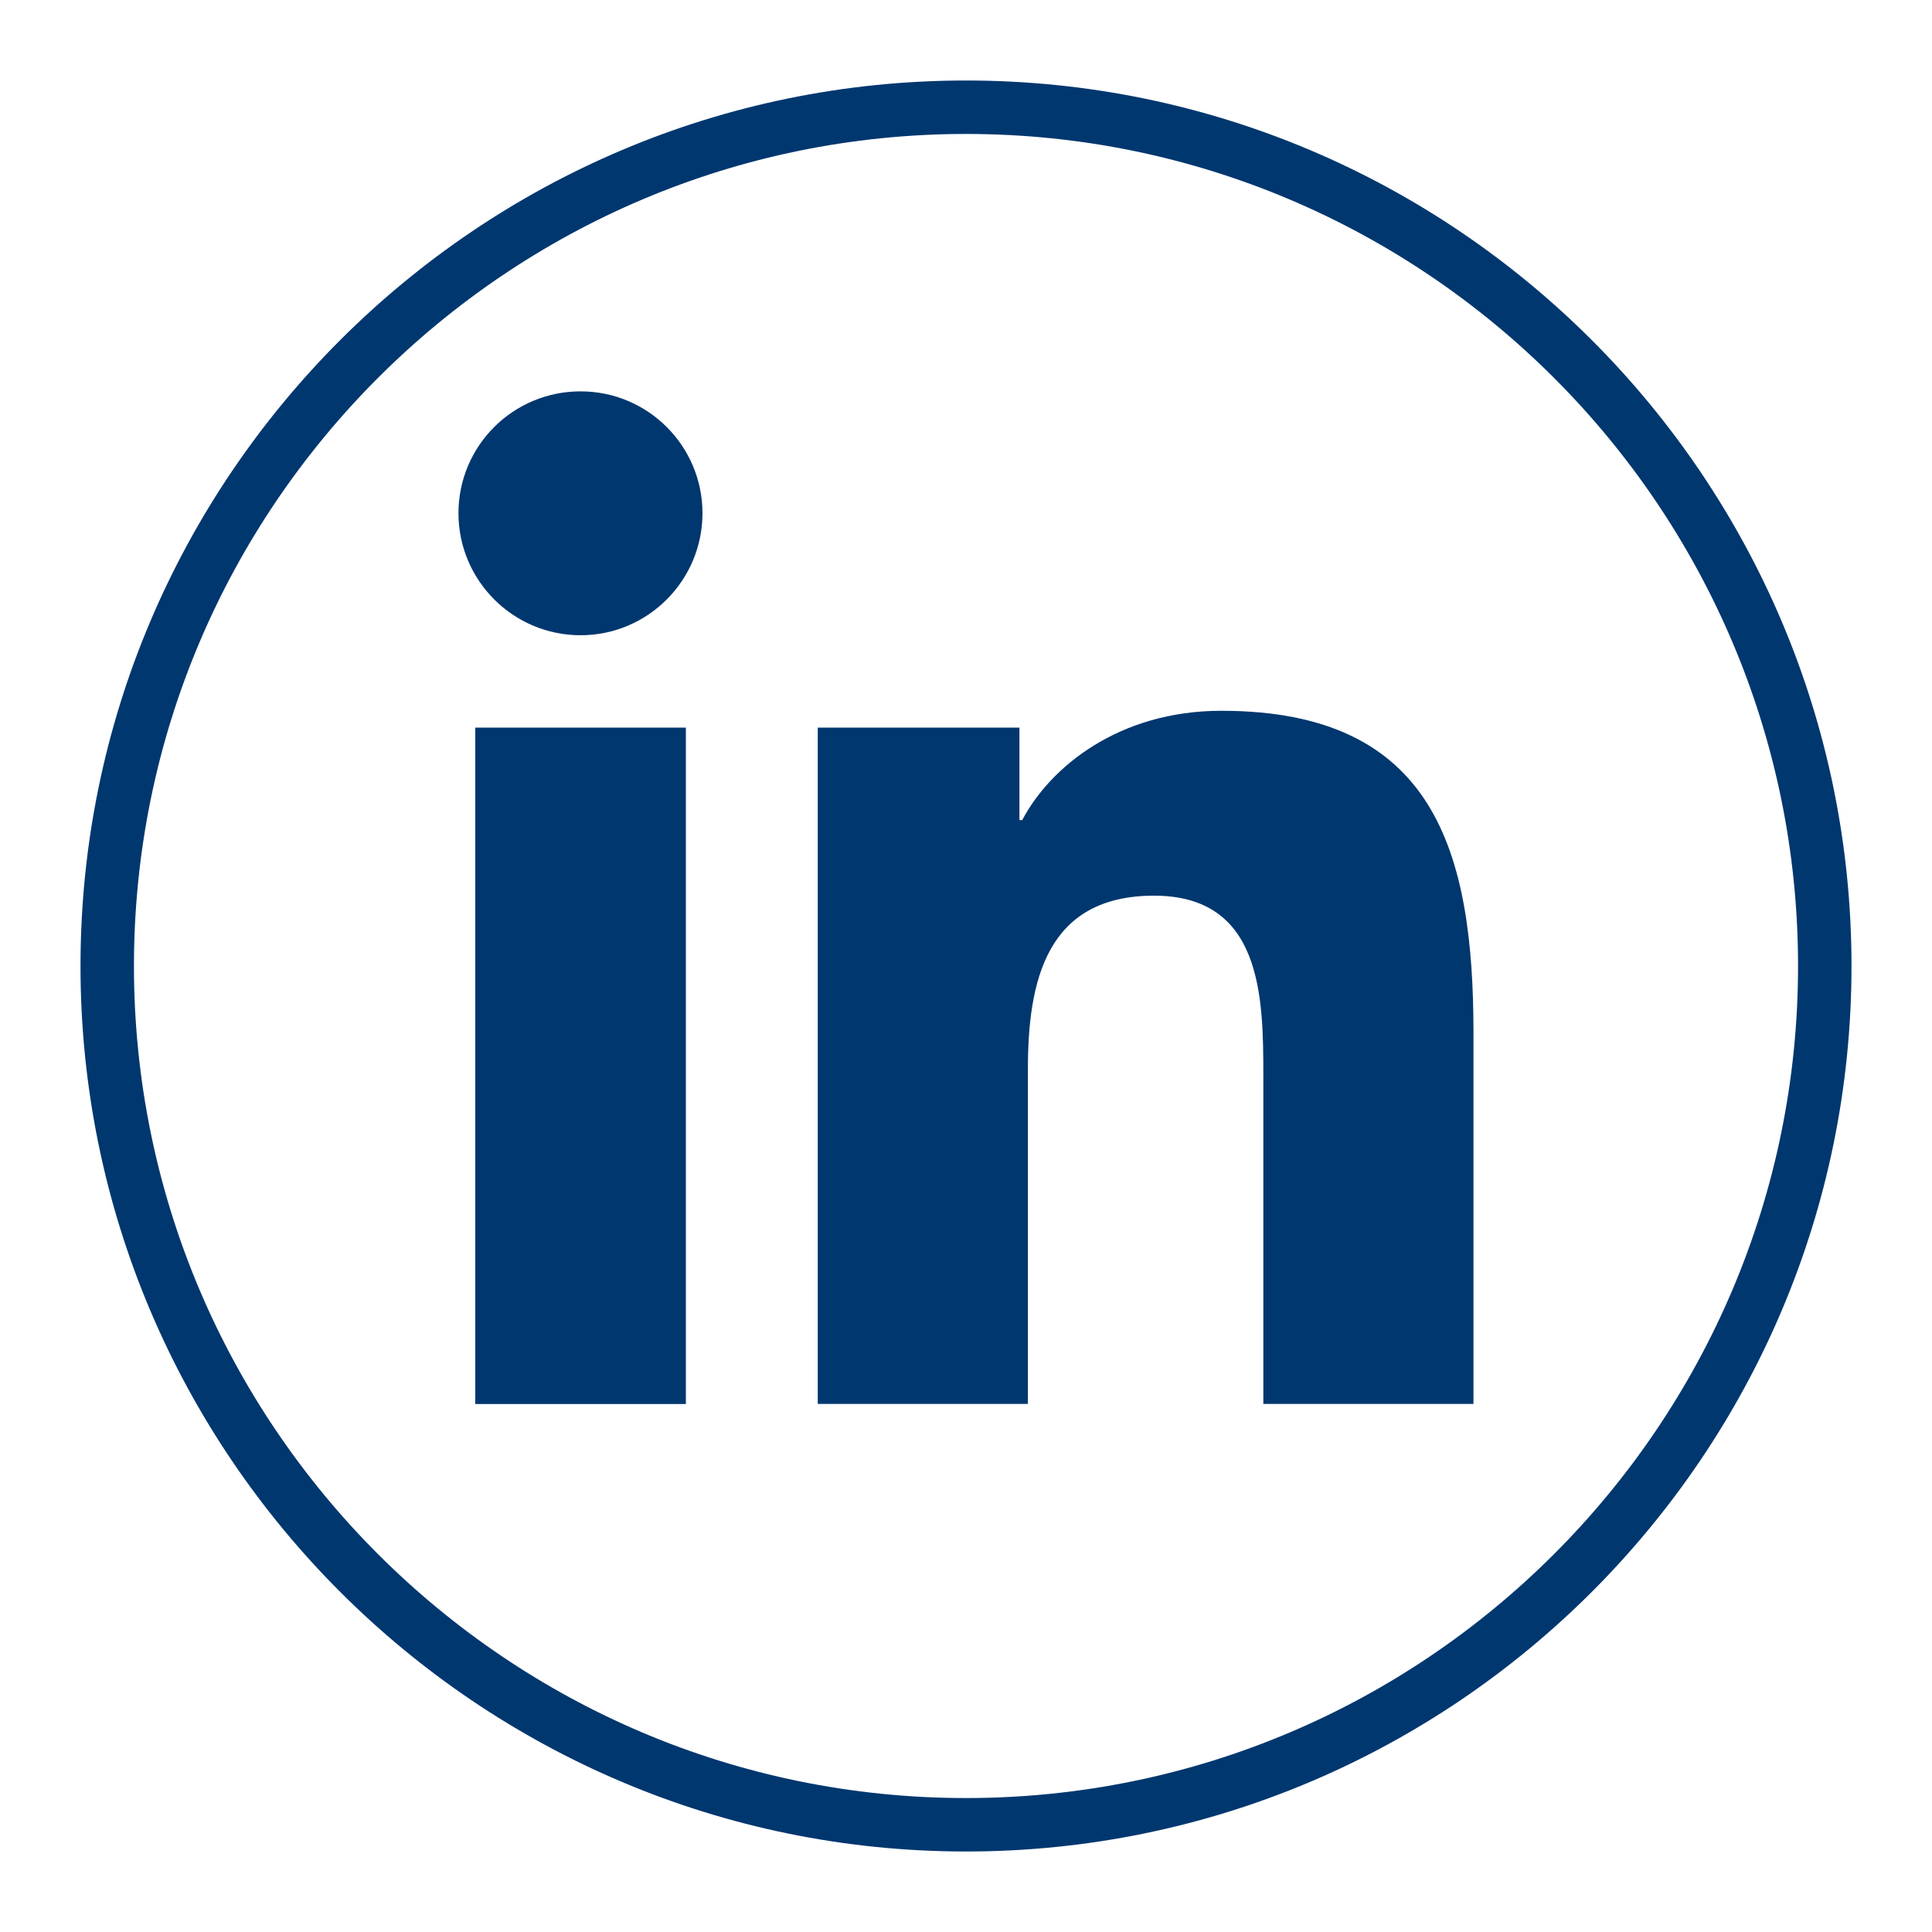
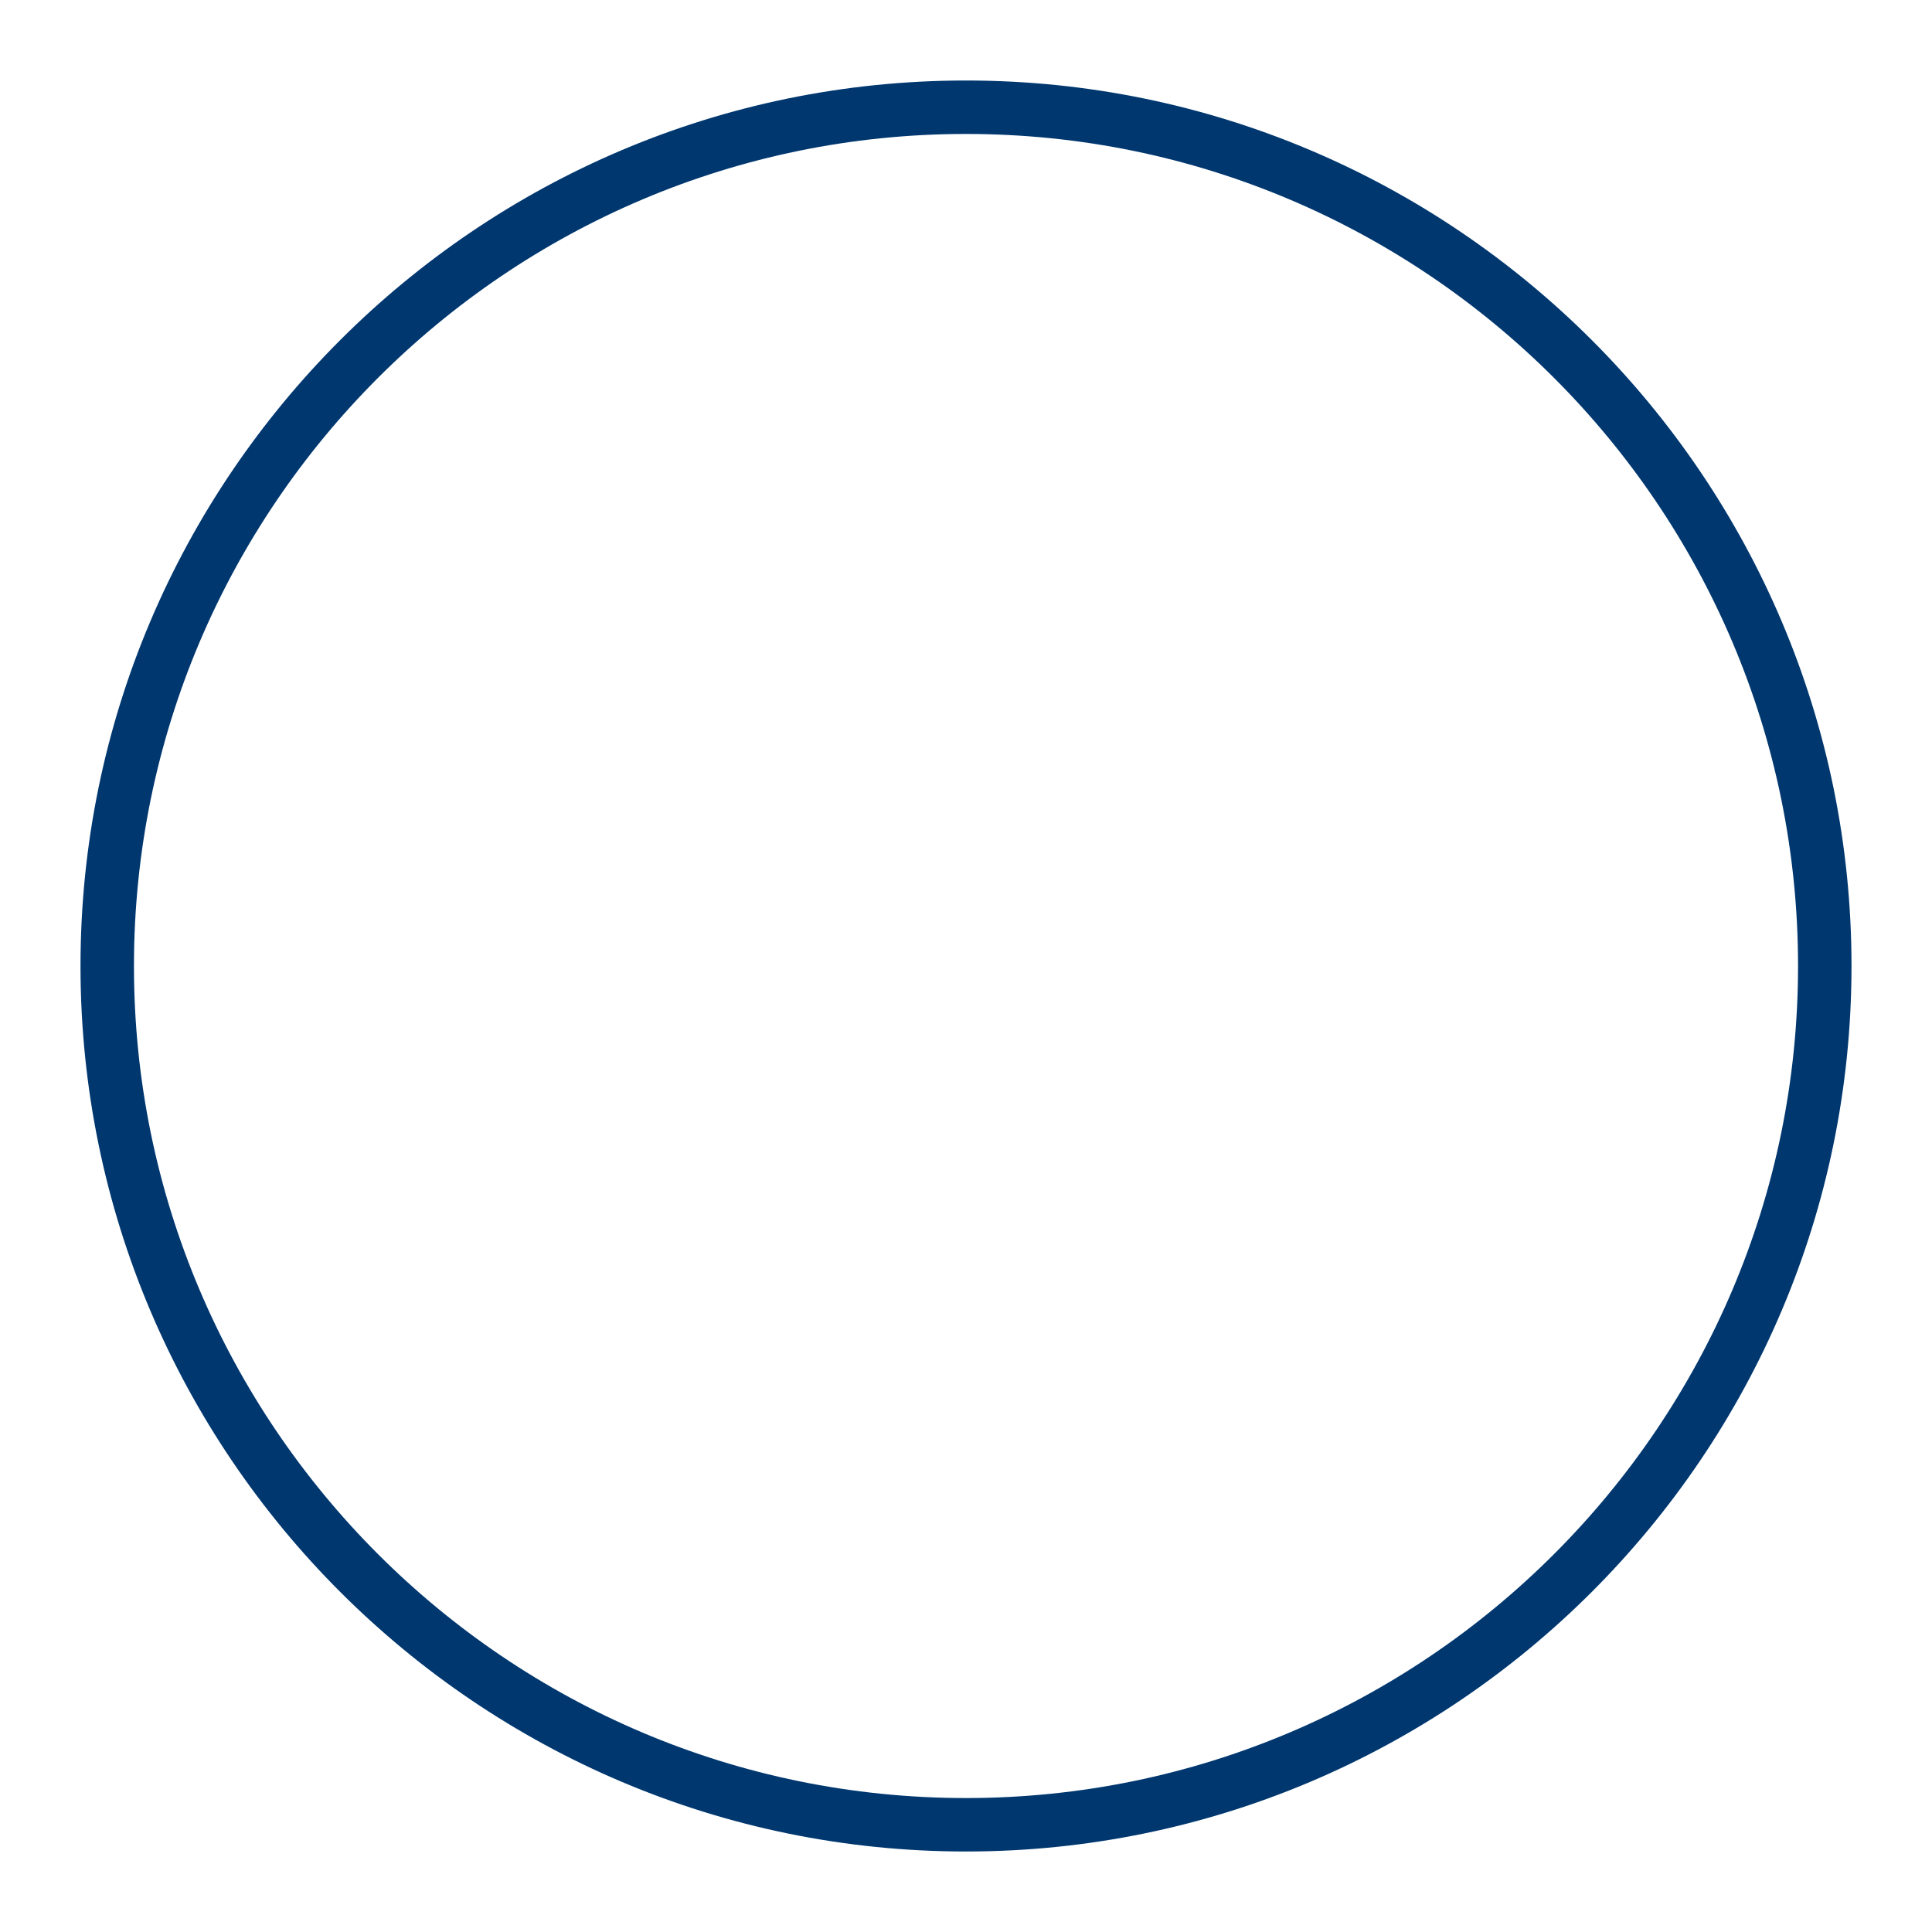
<svg xmlns="http://www.w3.org/2000/svg" id="a" data-name="Layer 1" viewBox="0 0 300 300">
  <g id="b" data-name="TikTok 3">
    <path d="M150,287.5c-75.82,0-137.5-61.68-137.5-137.5S74.18,12.5,150,12.5s137.5,61.68,137.5,137.5-61.68,137.5-137.5,137.5ZM150,20.8c-71.24,0-129.2,57.96-129.2,129.2s57.96,129.2,129.2,129.2,129.2-57.96,129.2-129.2S221.24,20.8,150,20.8Z" style="fill: #00376f;" />
  </g>
  <g>
-     <path d="M90.15,60.77c10.46,0,18.93,8.48,18.93,18.92s-8.47,18.95-18.93,18.95-18.96-8.5-18.96-18.95,8.47-18.92,18.96-18.92M73.8,112.98h32.7v105.04h-32.7v-105.04h0Z" style="fill: #00376f;" />
-     <path d="M126.98,112.98h31.32v14.36h.43c4.37-8.27,15.02-16.97,30.92-16.97,33.06,0,39.15,21.74,39.15,50.02v57.61h-32.63v-51.07c0-12.18-.24-27.85-16.97-27.85s-19.59,13.27-19.59,26.97v51.95h-32.63v-105.04h0Z" style="fill: #00376f;" />
-   </g>
+     </g>
</svg>